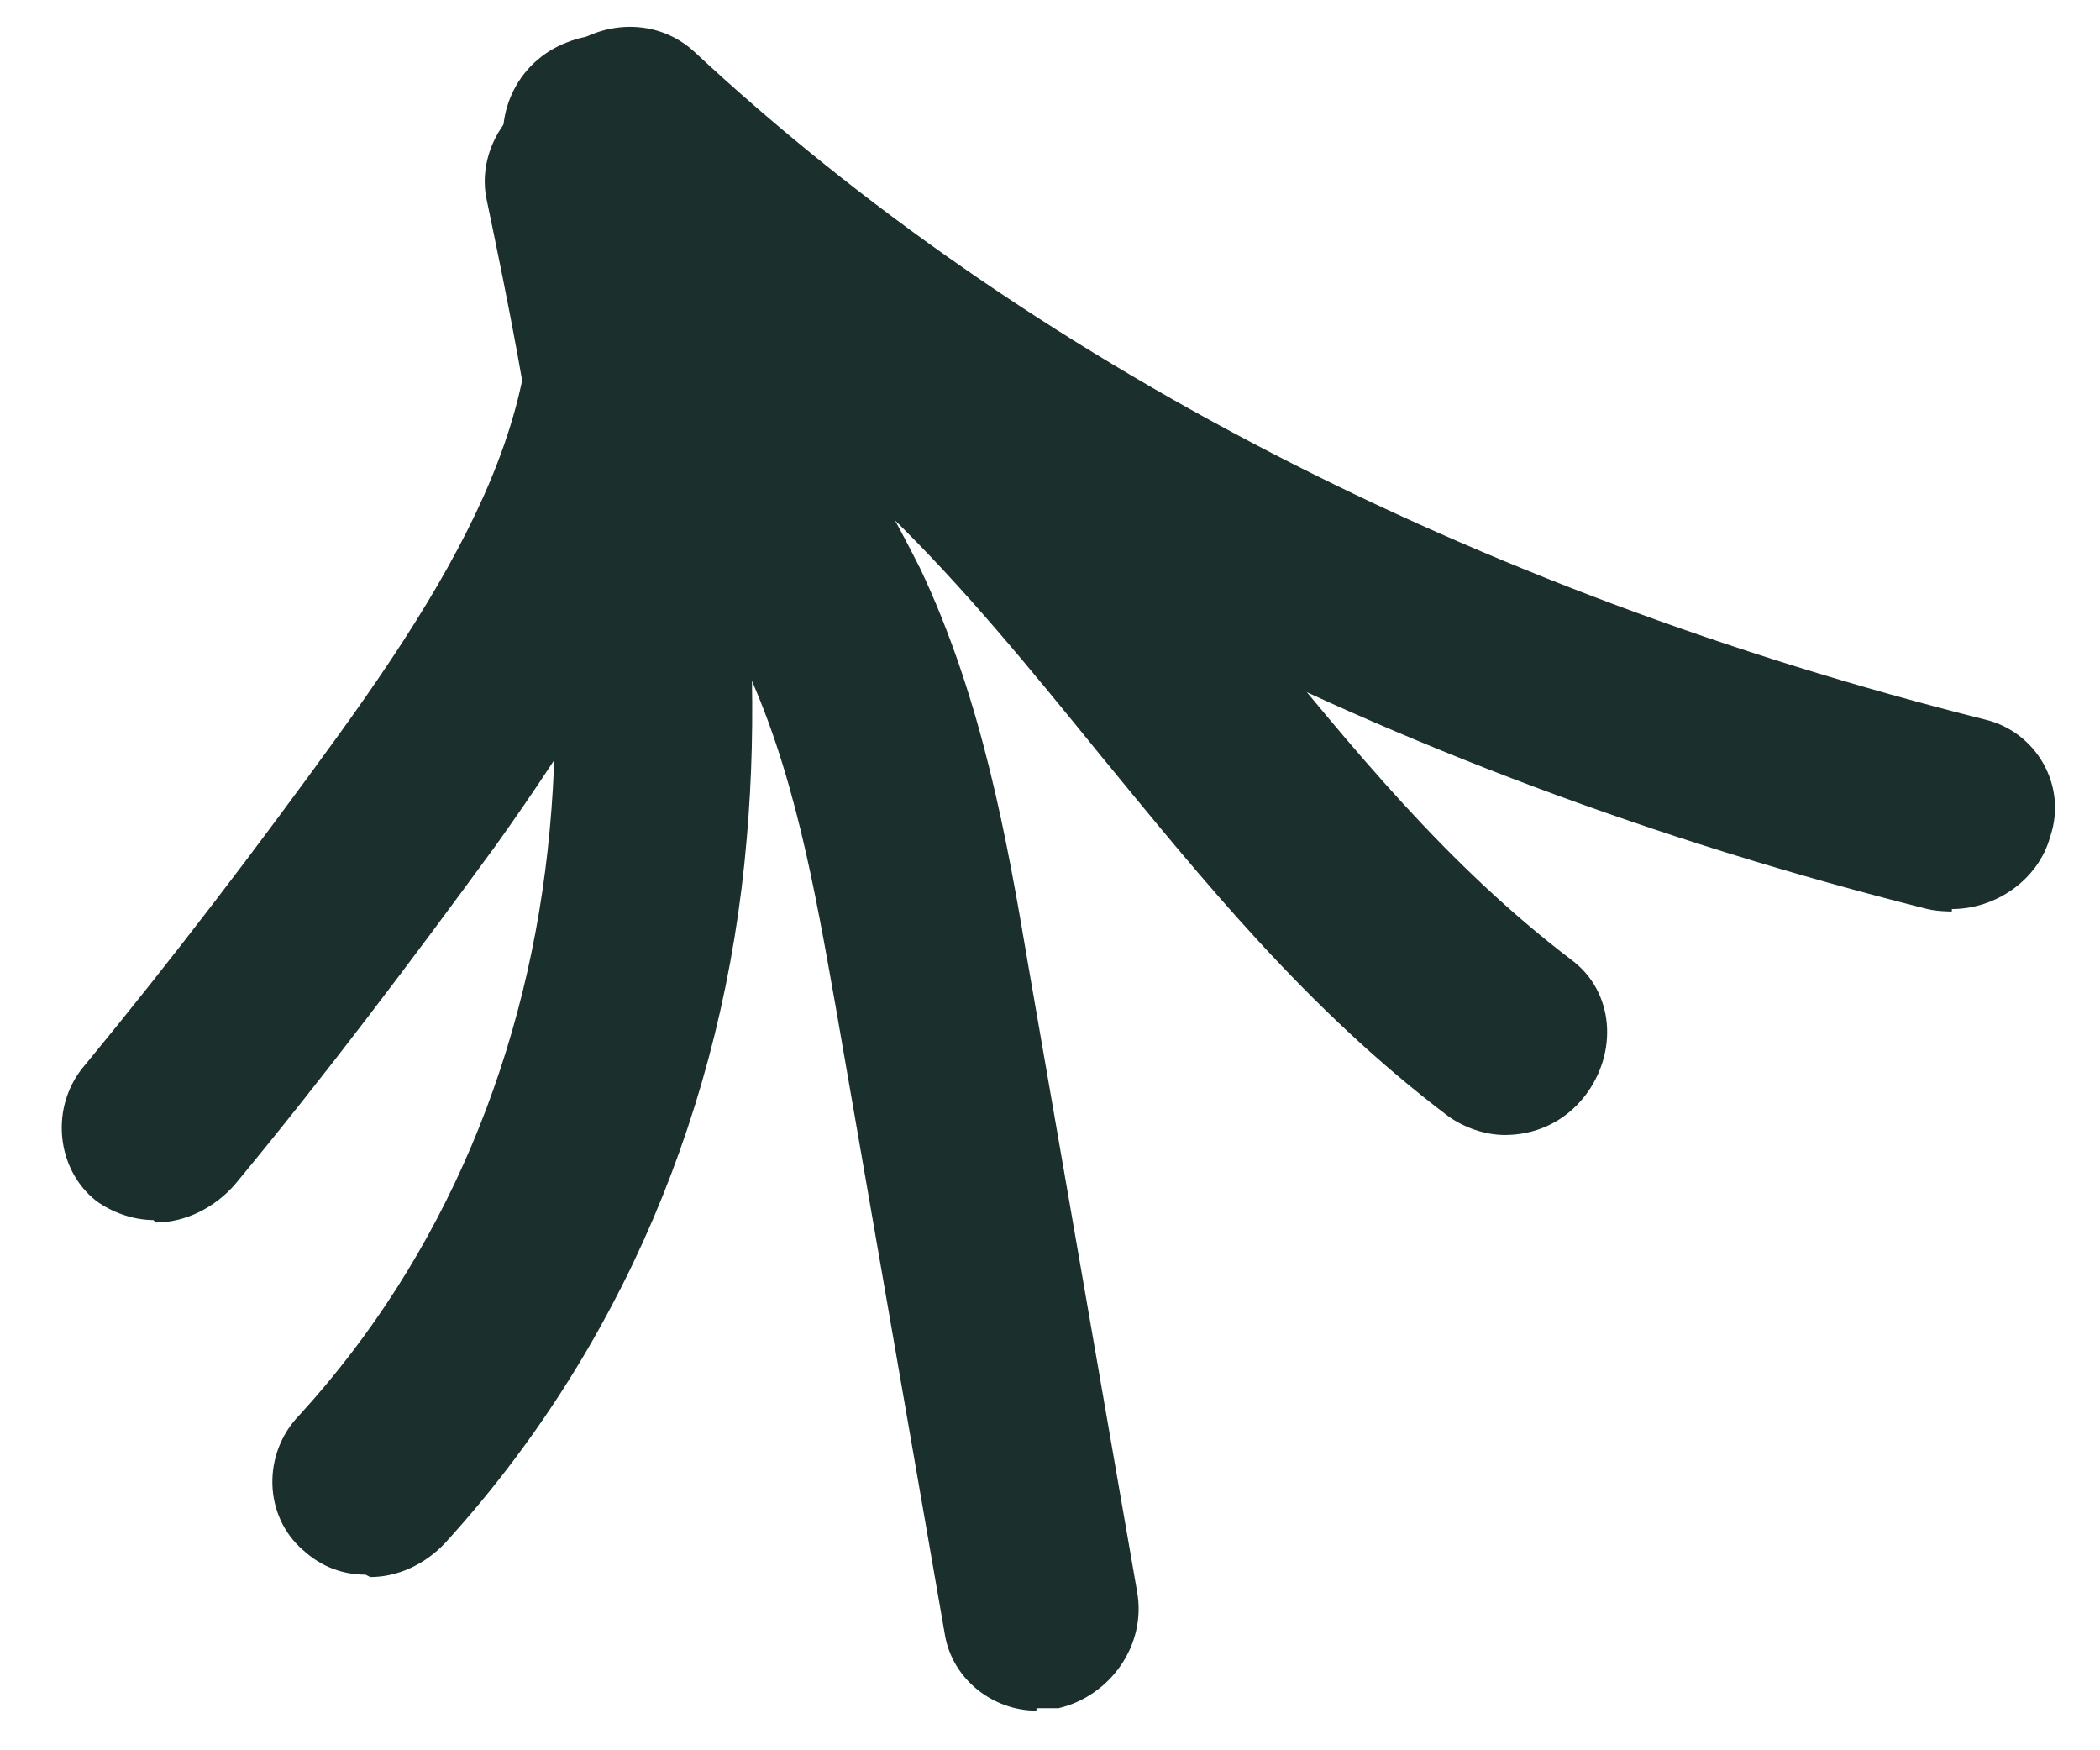
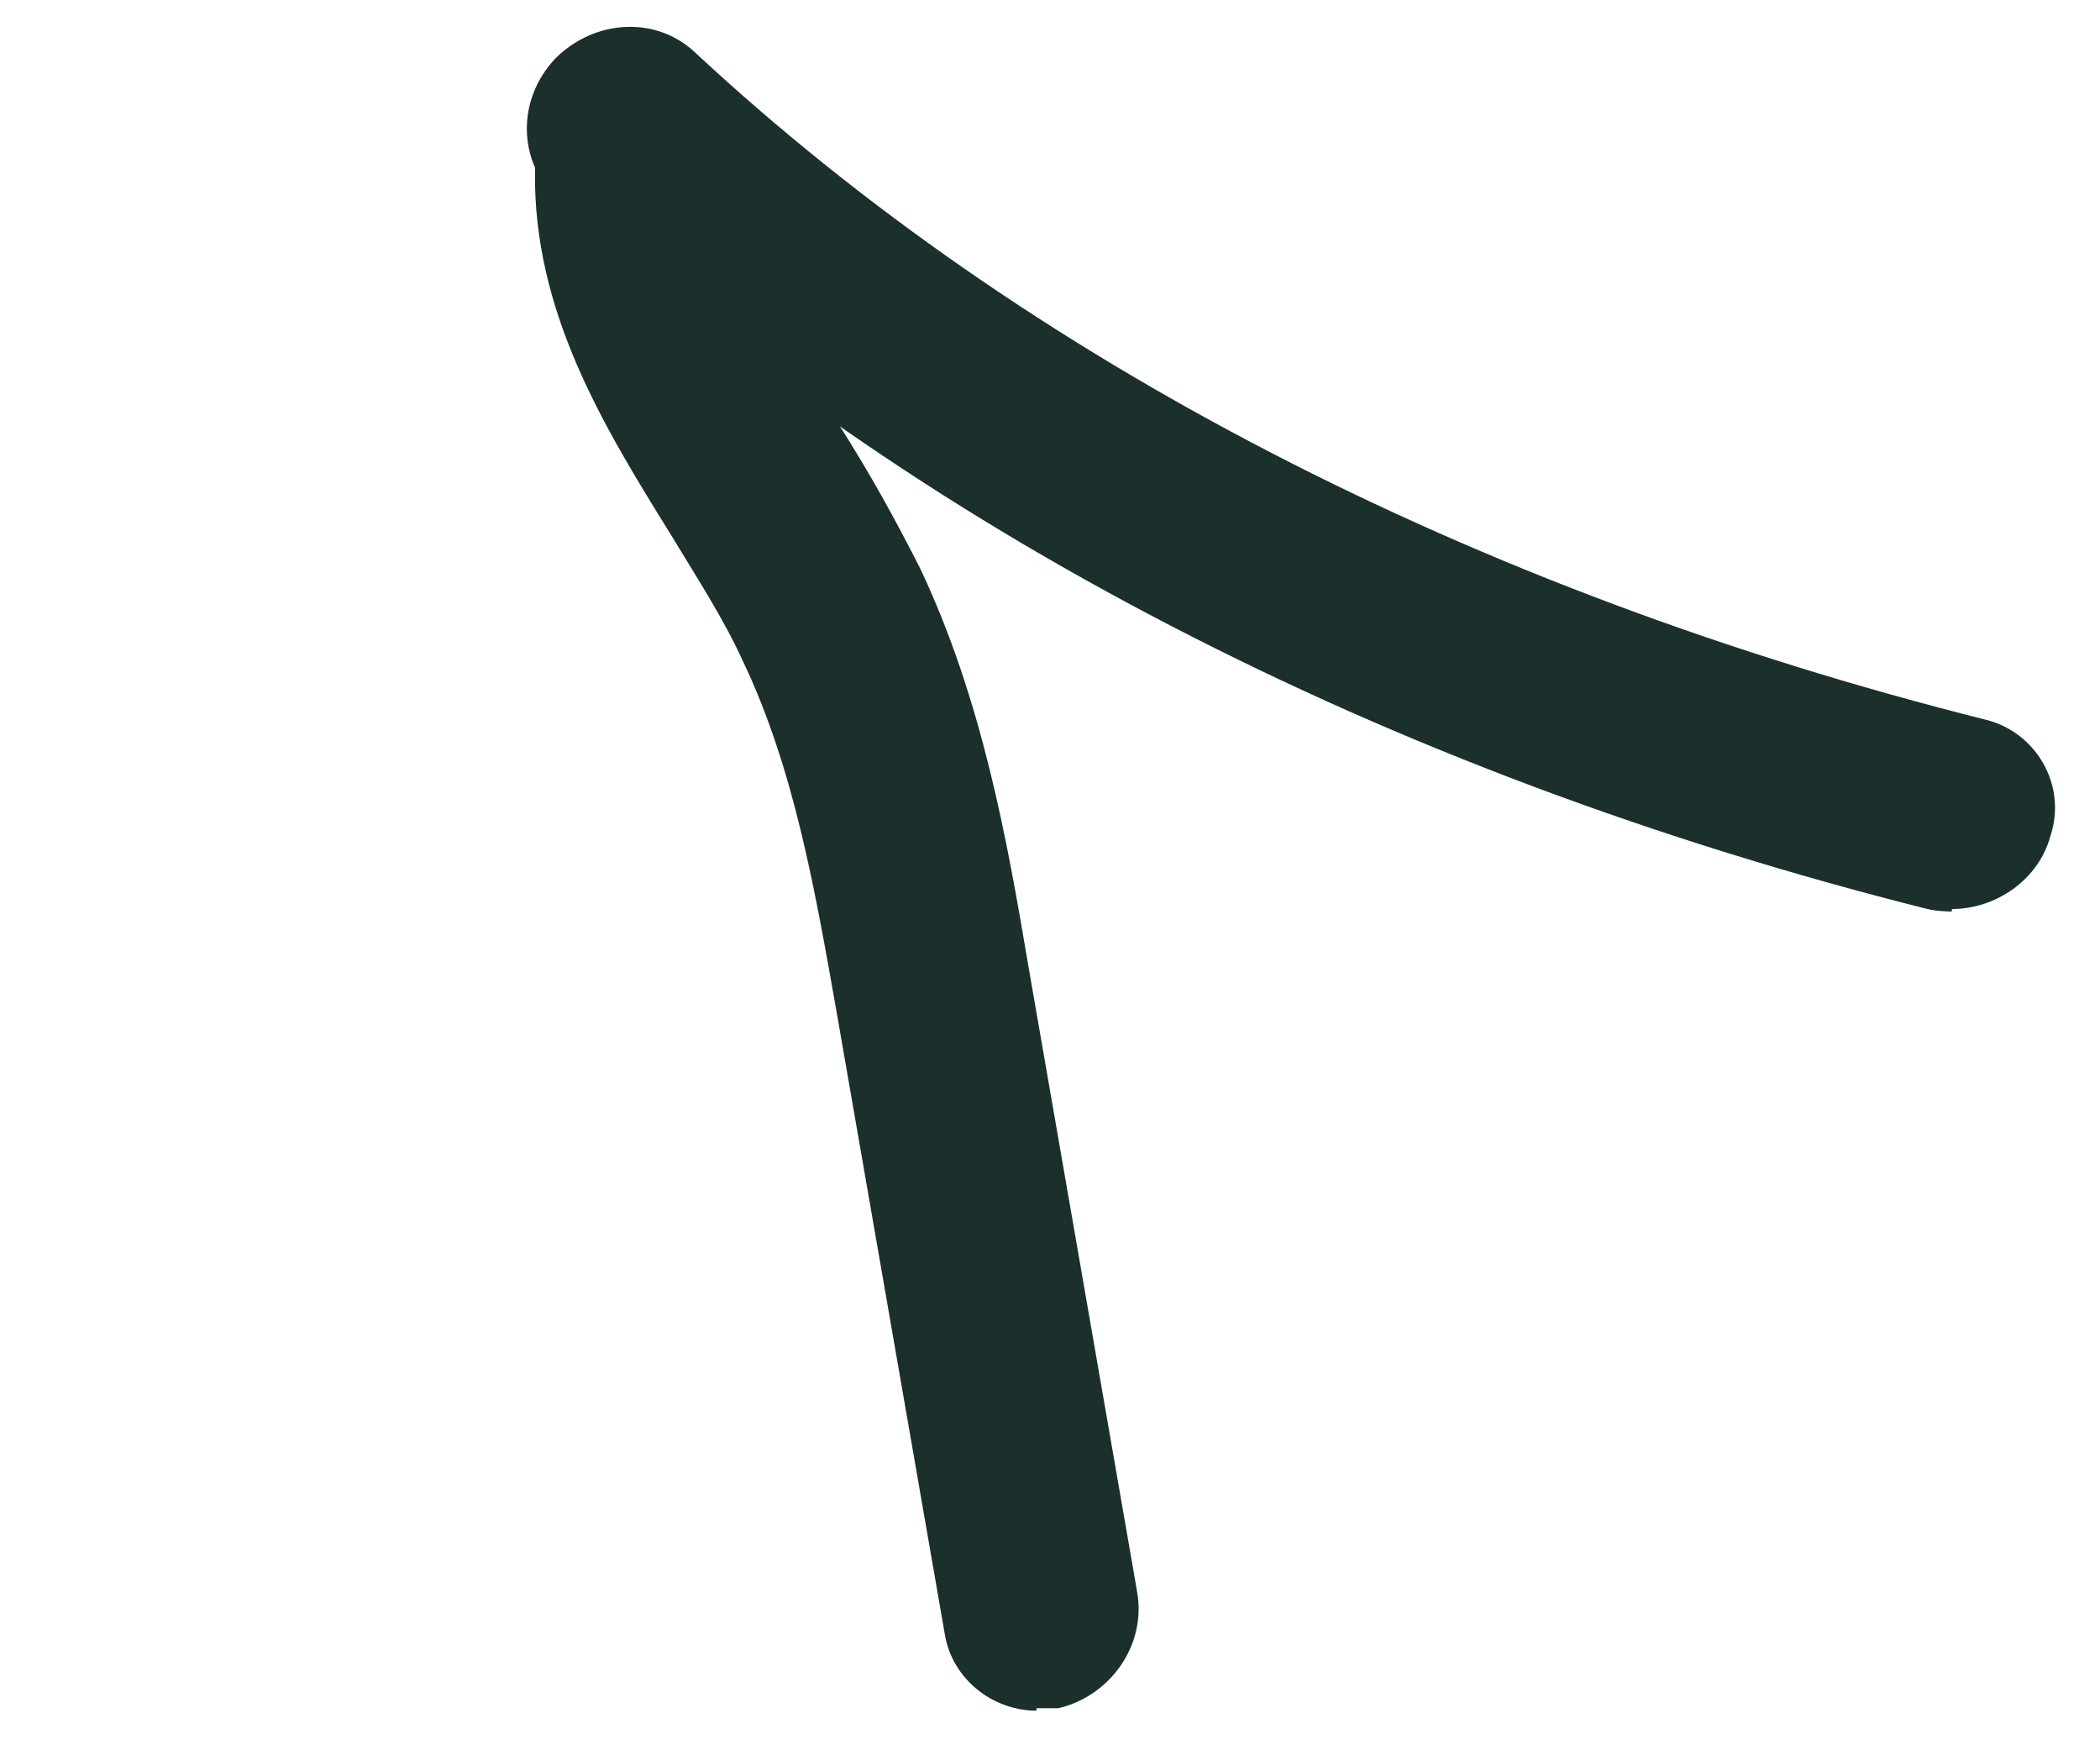
<svg xmlns="http://www.w3.org/2000/svg" width="36" height="30" viewBox="0 0 36 30" fill="none">
-   <path d="M25.798 19.454C25.464 19.454 25.094 19.329 24.812 19.121C22.393 17.289 20.619 15.083 18.843 12.918C16.476 10.003 14.266 7.297 10.754 5.632C9.936 5.257 9.608 4.258 10.024 3.425C10.44 2.593 11.46 2.218 12.278 2.593C16.445 4.549 19.008 7.714 21.494 10.753C23.191 12.834 24.808 14.833 26.944 16.456C27.67 16.998 27.746 18.039 27.167 18.788C26.811 19.246 26.3 19.454 25.798 19.454Z" fill="#1B2F2C" />
  <path d="M17.767 29.321C17.015 29.321 16.331 28.779 16.2 28.03L14.332 17.289C13.97 15.249 13.61 13.167 12.737 11.335C12.397 10.586 11.93 9.878 11.504 9.17C10.341 7.297 9.139 5.34 9.171 2.925C9.215 2.009 9.921 1.218 10.842 1.177C11.803 1.177 12.523 1.843 12.521 2.759C12.533 4.258 13.422 5.756 14.392 7.297C14.898 8.088 15.359 8.921 15.779 9.753C16.841 12.001 17.268 14.416 17.626 16.539L19.493 27.281C19.658 28.197 19.032 29.071 18.145 29.279C18.019 29.279 17.894 29.279 17.769 29.279L17.767 29.321Z" fill="#1B2F2C" />
-   <path d="M6.266 26.99C5.89 26.99 5.52 26.865 5.2 26.573C4.518 25.991 4.486 24.908 5.145 24.242C7.613 21.536 9.075 18.039 9.425 14.209C9.77 10.503 9.066 6.881 8.352 3.467C8.143 2.593 8.73 1.677 9.661 1.427C10.592 1.177 11.443 1.719 11.65 2.634C12.401 6.132 13.167 10.212 12.801 14.375C12.415 18.955 10.627 23.16 7.629 26.449C7.277 26.823 6.807 27.031 6.348 27.031L6.266 26.99Z" fill="#1B2F2C" />
-   <path d="M2.63 20.912C2.296 20.912 1.926 20.787 1.644 20.579C0.96 20.038 0.844 18.955 1.463 18.247C2.971 16.416 4.397 14.542 5.783 12.627C8.377 9.047 9.857 6.049 8.713 2.885C8.421 2.011 8.843 1.053 9.736 0.72C10.587 0.387 11.572 0.762 11.864 1.636C13.598 6.424 11.134 10.795 8.492 14.501C7.062 16.457 5.59 18.414 4.039 20.288C3.684 20.704 3.171 20.954 2.67 20.954L2.63 20.912Z" fill="#1B2F2C" />
  <path d="M33.459 15.623C33.459 15.623 33.208 15.623 33.043 15.581C23.756 13.25 15.603 9.045 9.525 3.383C8.886 2.758 8.853 1.717 9.513 1.01C10.171 0.343 11.22 0.26 11.9 0.885C17.578 6.172 25.242 10.127 34.033 12.334C34.901 12.542 35.442 13.458 35.149 14.332C34.946 15.082 34.212 15.581 33.461 15.581L33.459 15.623Z" fill="#1B2F2C" />
</svg>